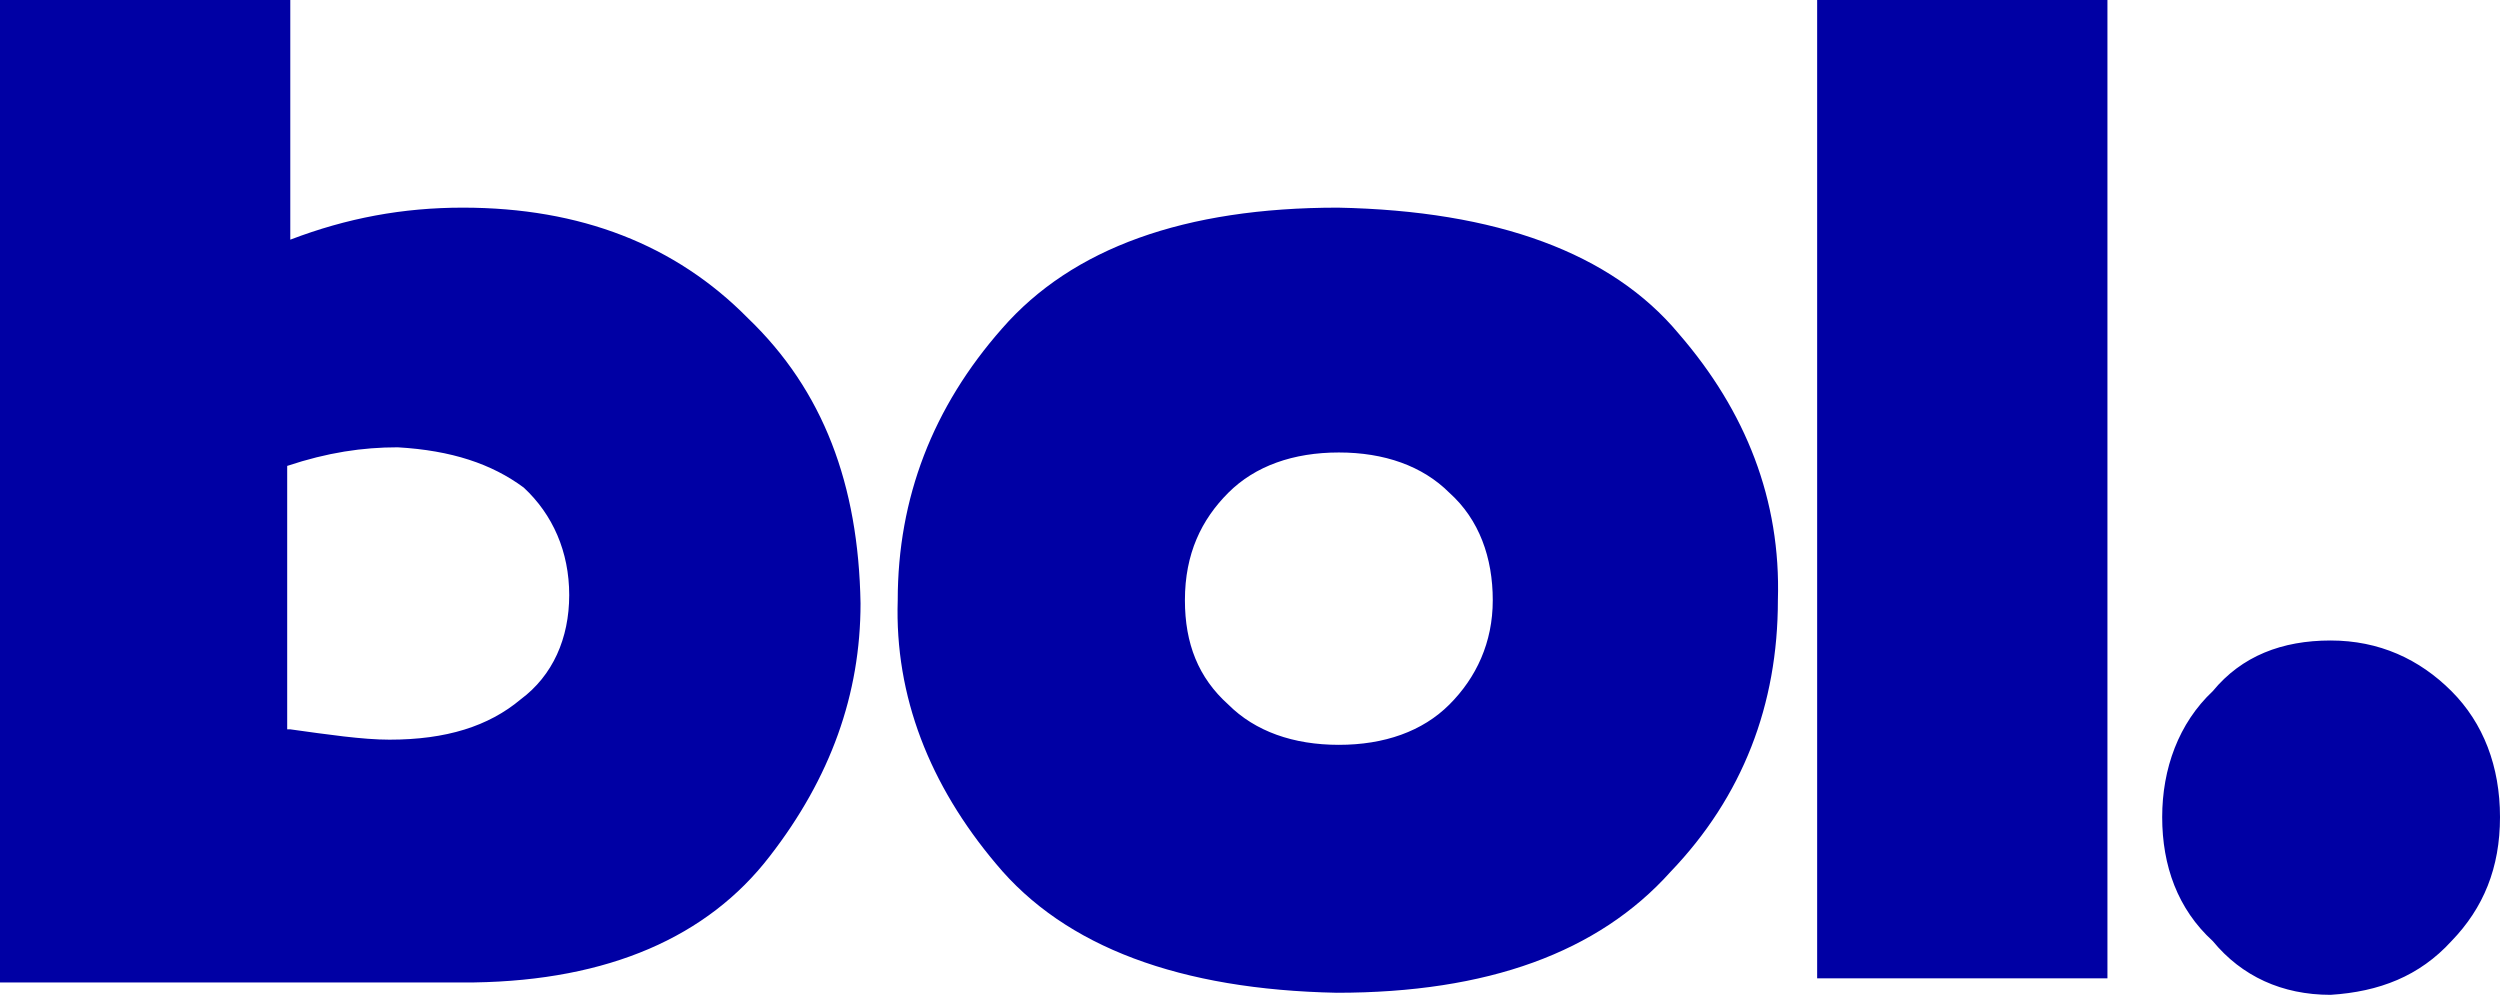
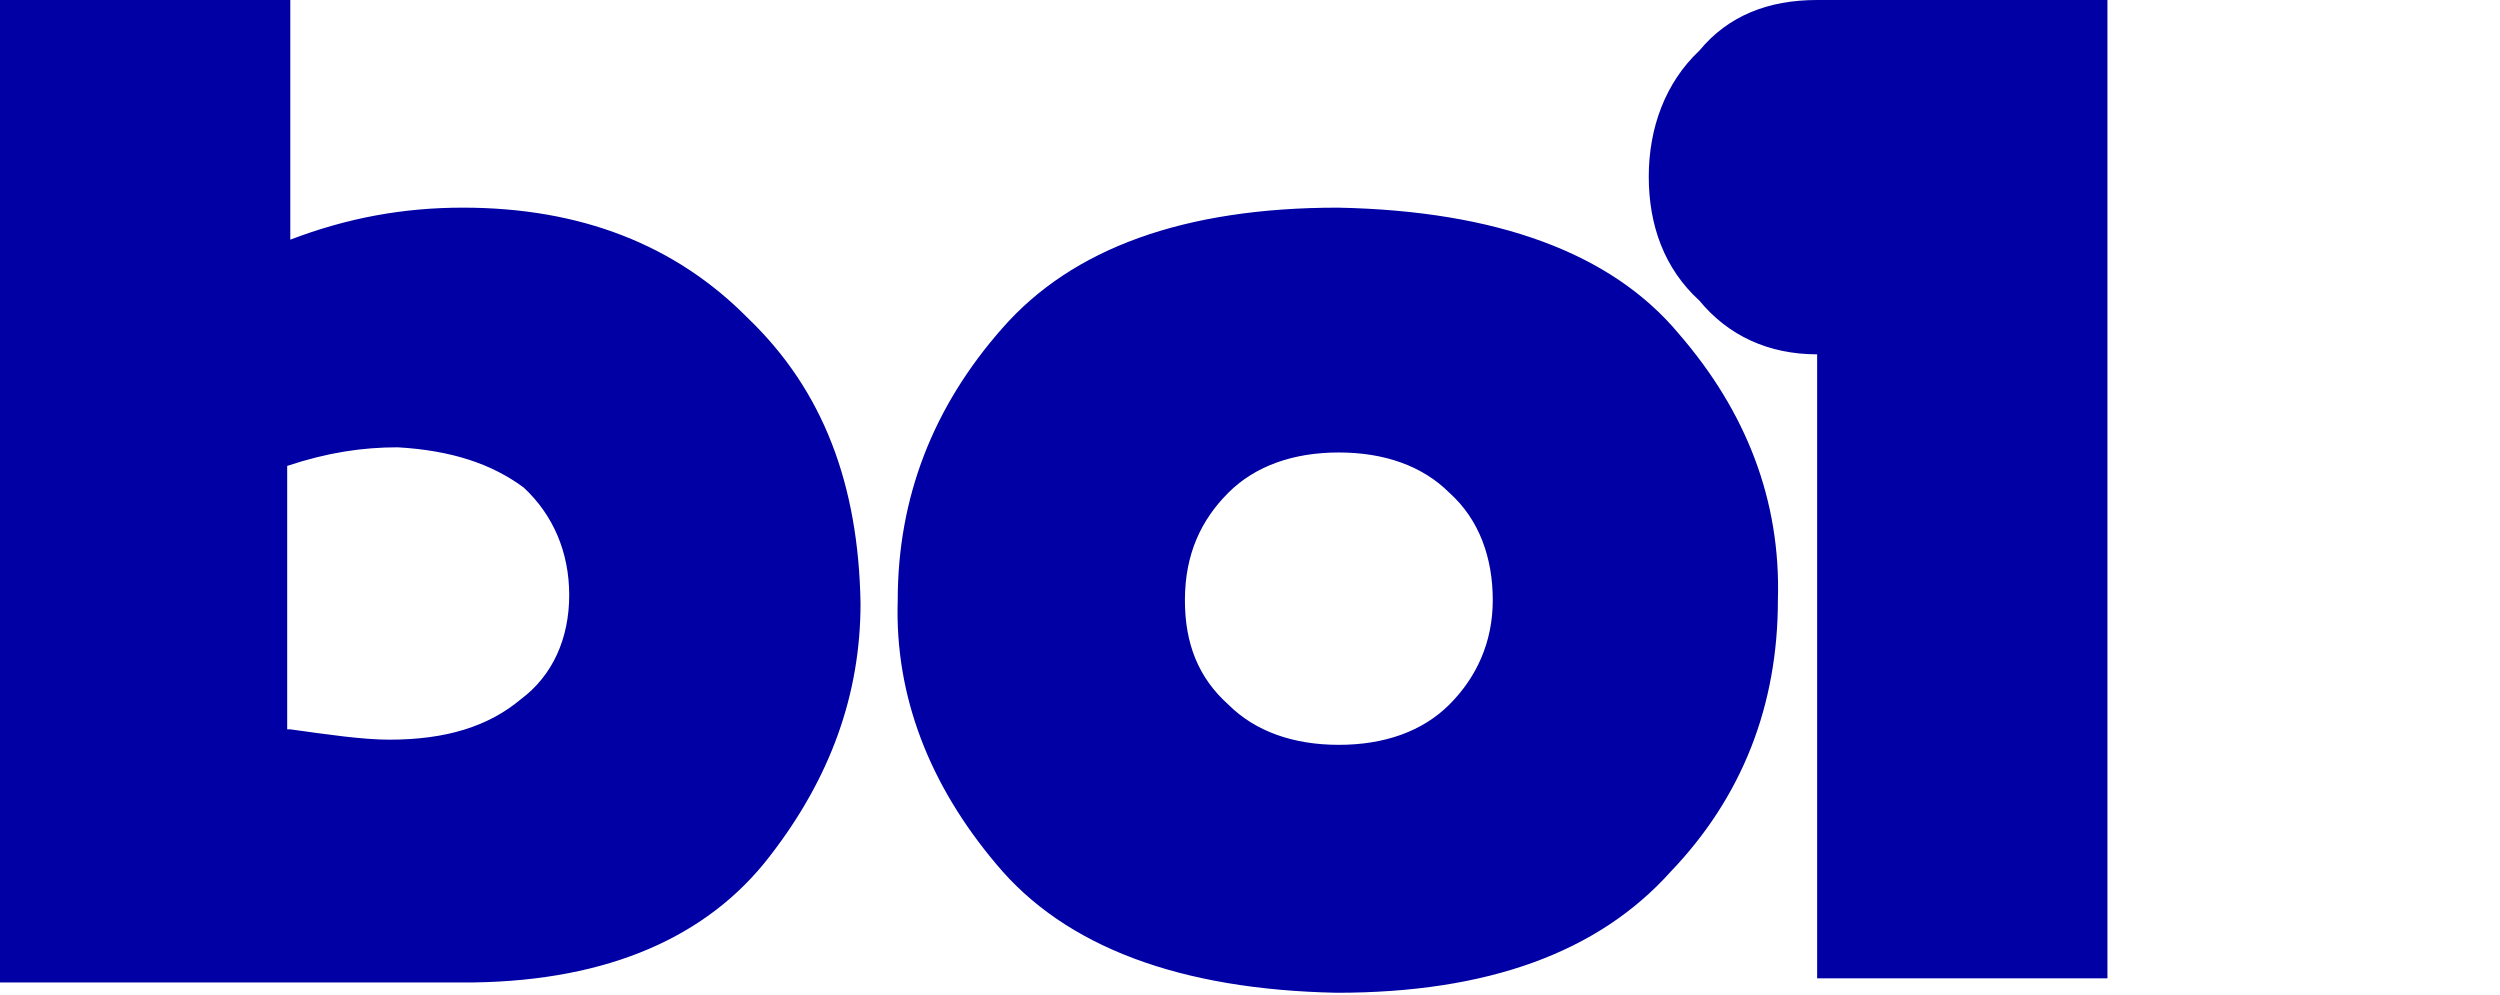
<svg xmlns="http://www.w3.org/2000/svg" id="layer" viewBox="0 0 242 96.3">
  <defs>
    <style> .cls-1 { fill: #0000a4; } </style>
  </defs>
-   <path class="cls-1" d="M72.4,30.8c-7-7.1-16.2-10.7-27.6-10.7-5.8,0-11.2,1-16.7,3.1V0H0v95.1h45.9c13-.2,22.6-4.4,28.6-12.2,5.9-7.6,8.8-15.7,8.8-24.5-.2-11.5-3.6-20.6-10.9-27.6ZM50.4,67.7c-3.1,2.6-7.2,3.9-12.7,3.9-2.6,0-6-.5-9.6-1h-.3v-25.5c3.9-1.3,7.3-1.8,10.7-1.8,5.2.3,9.1,1.6,12.2,3.9,2.8,2.6,4.4,6.2,4.4,10.4s-1.6,7.8-4.7,10.1ZM162.5,32.3c-6.5-7.8-17.6-11.9-33-12.2-14.8,0-25.7,3.9-32.5,11.7-6.7,7.6-10.1,16.4-10.1,26.3-.3,9.3,3.1,17.9,9.5,25.5,6.7,8.1,17.9,12.2,33,12.5,14.6,0,25.3-3.9,32.3-11.7,7-7.3,10.4-16.2,10.4-26.3.3-9.7-3.1-18.3-9.6-25.8ZM140.3,68.2c-2.6,2.6-6.3,3.9-10.7,3.9s-8.1-1.3-10.7-3.9c-2.9-2.6-4.2-5.9-4.2-10.1,0-4.5,1.6-7.8,4.2-10.4,2.6-2.6,6.3-3.9,10.7-3.9s8.1,1.3,10.7,3.9c2.9,2.6,4.2,6.3,4.2,10.4s-1.6,7.5-4.2,10.1ZM175.9,0h28.1v94.7h-28.1V0ZM225.6,62c4.7,0,8.6,1.8,11.7,4.9,3.1,3.1,4.7,7.3,4.7,12.2s-1.6,8.8-4.7,12c-3.1,3.4-7,4.9-11.7,5.2-4.7,0-8.6-1.8-11.4-5.2-3.4-3.1-4.9-7.3-4.9-12s1.6-9.1,4.9-12.2c2.8-3.4,6.7-4.9,11.4-4.9Z" />
+   <path class="cls-1" d="M72.4,30.8c-7-7.1-16.2-10.7-27.6-10.7-5.8,0-11.2,1-16.7,3.1V0H0v95.1h45.9c13-.2,22.6-4.4,28.6-12.2,5.9-7.6,8.8-15.7,8.8-24.5-.2-11.5-3.6-20.6-10.9-27.6ZM50.4,67.7c-3.1,2.6-7.2,3.9-12.7,3.9-2.6,0-6-.5-9.6-1h-.3v-25.5c3.9-1.3,7.3-1.8,10.7-1.8,5.2.3,9.1,1.6,12.2,3.9,2.8,2.6,4.4,6.2,4.4,10.4s-1.6,7.8-4.7,10.1ZM162.5,32.3c-6.5-7.8-17.6-11.9-33-12.2-14.8,0-25.7,3.9-32.5,11.7-6.7,7.6-10.1,16.4-10.1,26.3-.3,9.3,3.1,17.9,9.5,25.5,6.7,8.1,17.9,12.2,33,12.5,14.6,0,25.3-3.9,32.3-11.7,7-7.3,10.4-16.2,10.4-26.3.3-9.7-3.1-18.3-9.6-25.8ZM140.3,68.2c-2.6,2.6-6.3,3.9-10.7,3.9s-8.1-1.3-10.7-3.9c-2.9-2.6-4.2-5.9-4.2-10.1,0-4.5,1.6-7.8,4.2-10.4,2.6-2.6,6.3-3.9,10.7-3.9s8.1,1.3,10.7,3.9c2.9,2.6,4.2,6.3,4.2,10.4s-1.6,7.5-4.2,10.1ZM175.9,0h28.1v94.7h-28.1V0Zc4.7,0,8.6,1.8,11.7,4.9,3.1,3.1,4.7,7.3,4.7,12.2s-1.6,8.8-4.7,12c-3.1,3.4-7,4.9-11.7,5.2-4.7,0-8.6-1.8-11.4-5.2-3.4-3.1-4.9-7.3-4.9-12s1.6-9.1,4.9-12.2c2.8-3.4,6.7-4.9,11.4-4.9Z" />
</svg>